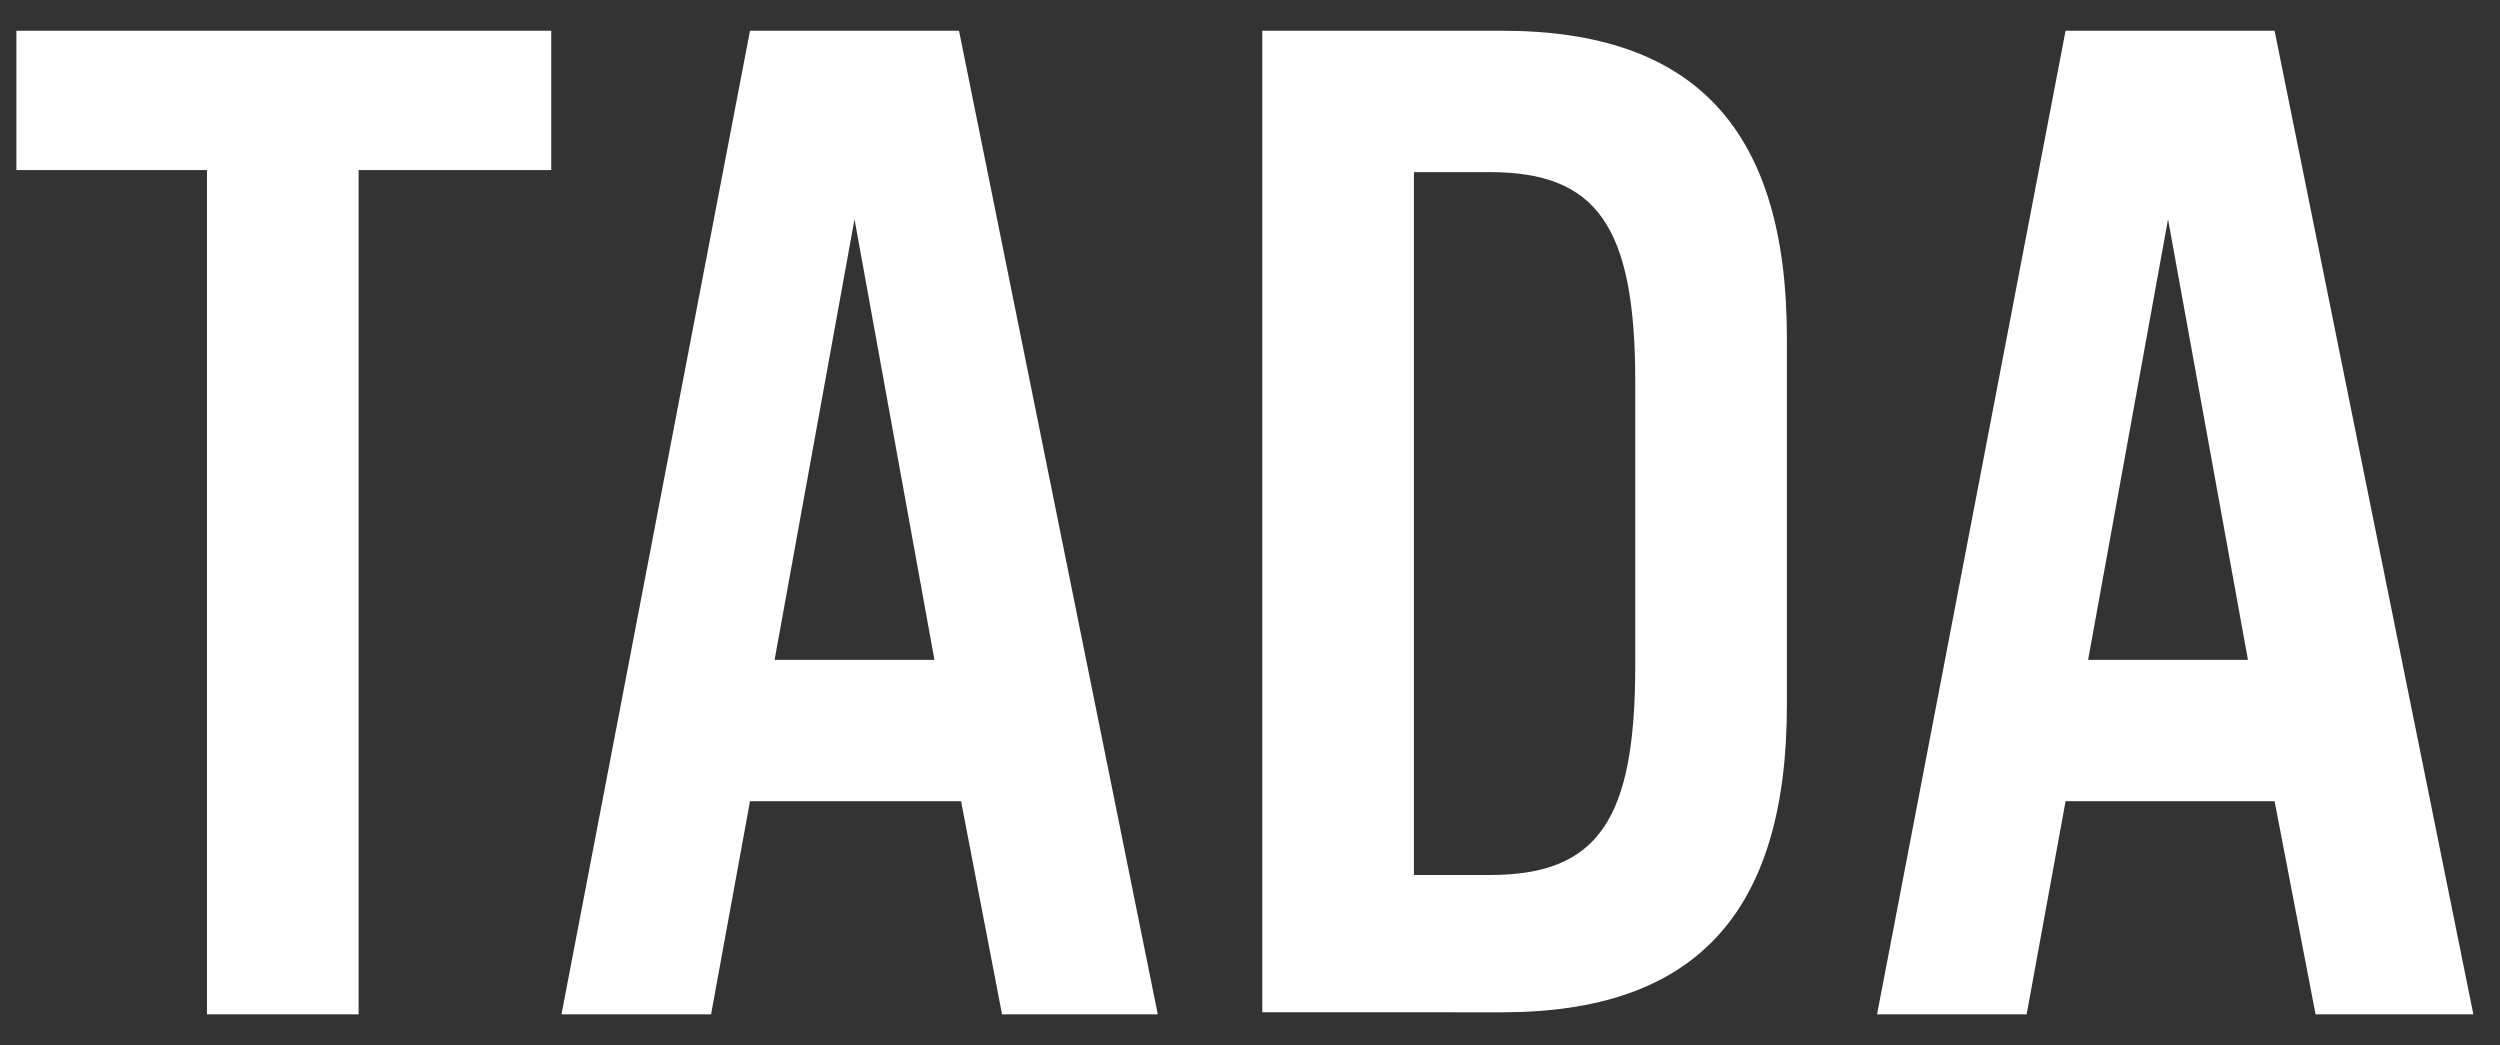
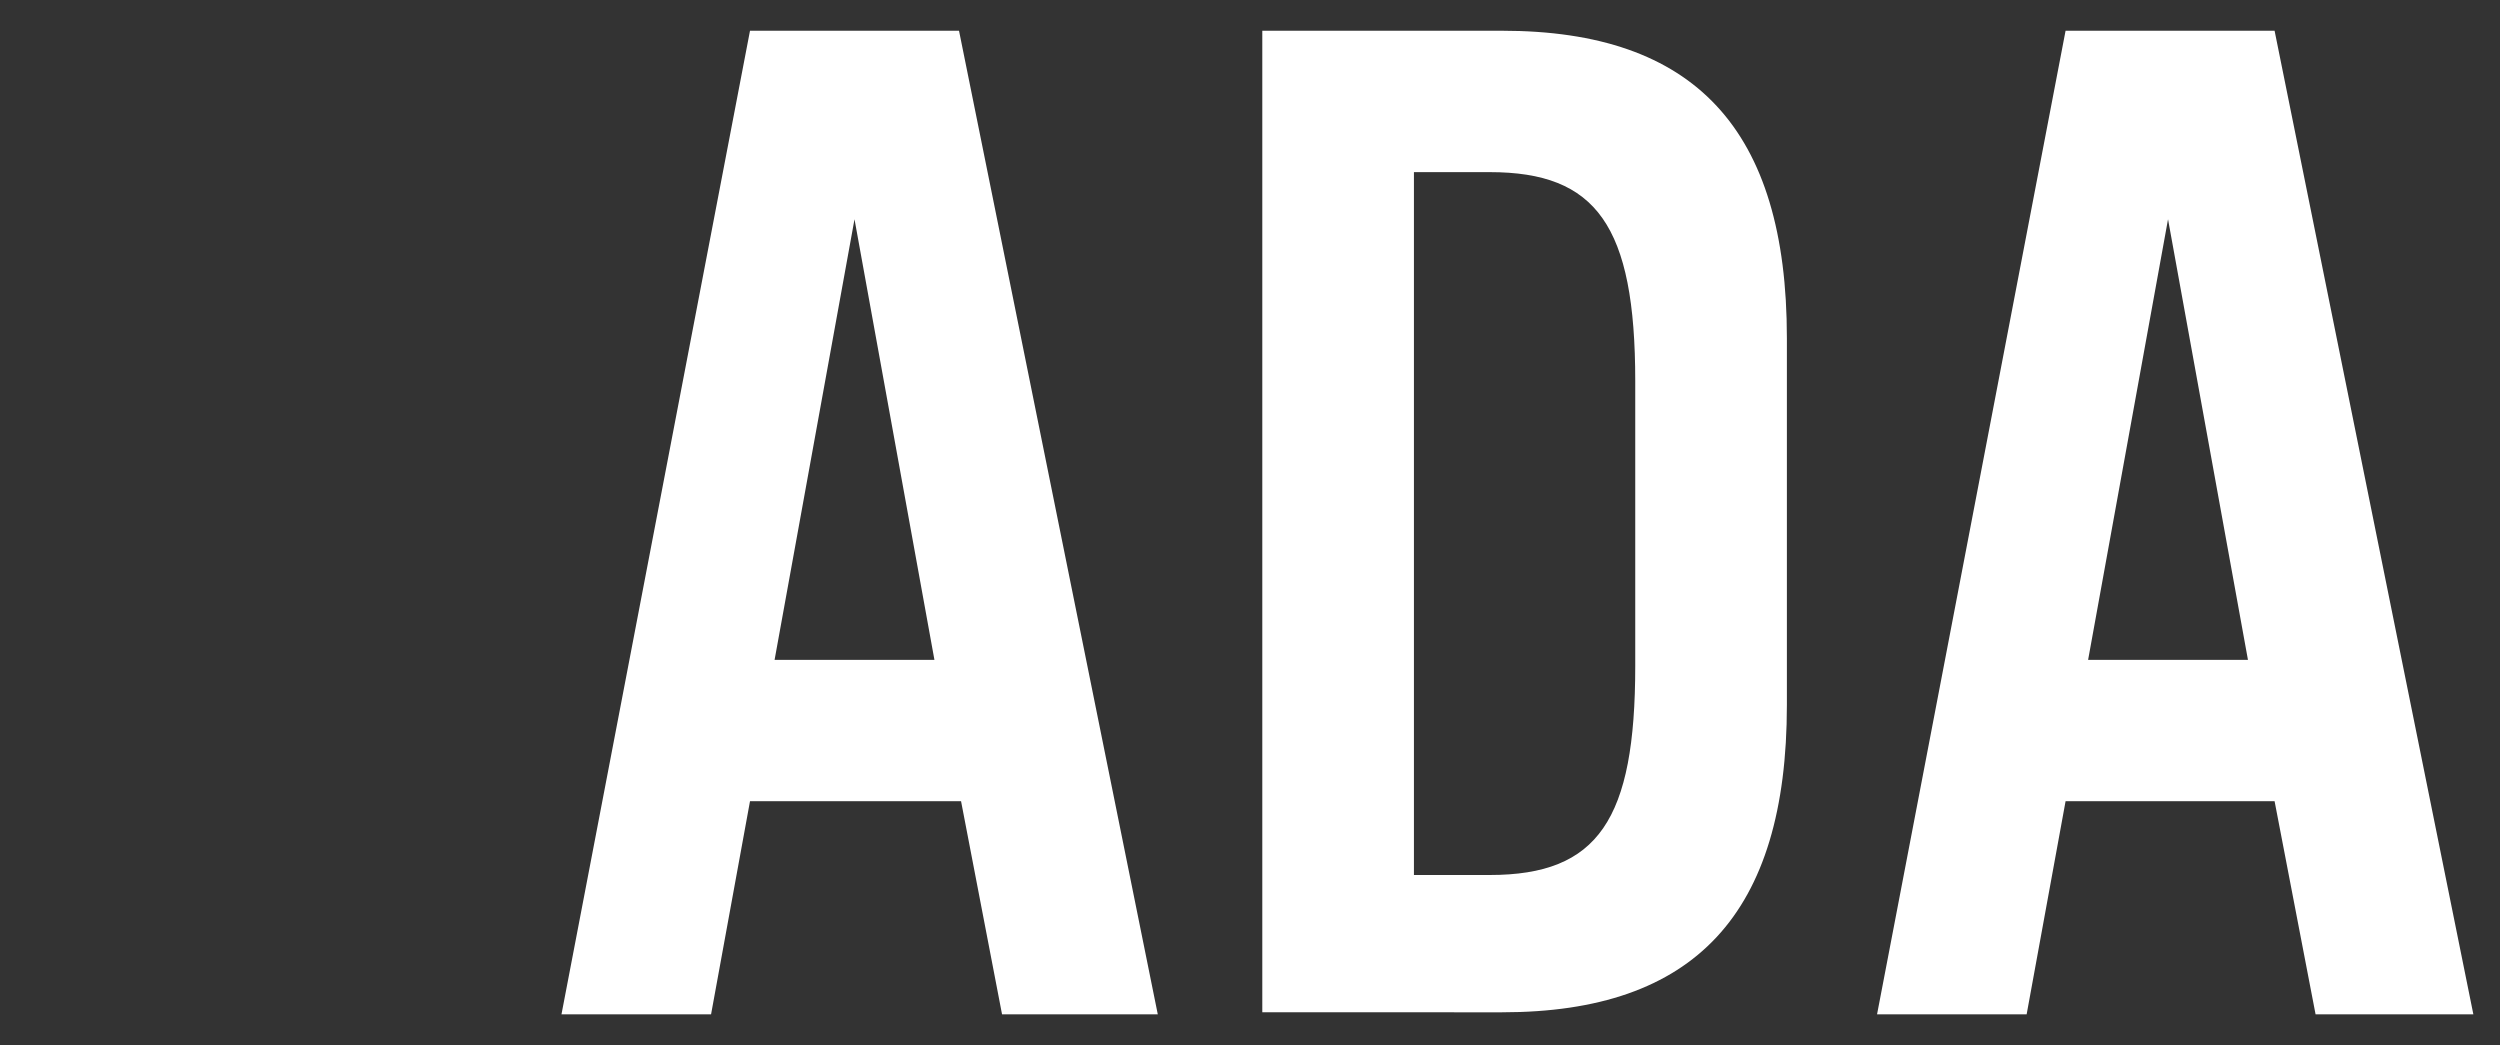
<svg xmlns="http://www.w3.org/2000/svg" version="1.1" id="レイヤー_1" x="0px" y="0px" viewBox="0 0 122 51" style="enable-background:new 0 0 122 51;" xml:space="preserve">
  <rect x="0" y="0" width="122" height="51" fill="#333333" stroke="none" />
  <style type="text/css">
	.st0{fill:#FFFFFF;}
</style>
  <g>
    <g>
      <path class="st0" d="M27.1,190.3c-0.7-2.8-1.9-4.2-3.7-4.2c-1.6,0-2.8,1.2-2.8,2.9c0,1,0.4,2,1.2,2.8c0.7,0.8,0.7,0.8,3.7,3.1    c2.4,1.8,3.2,2.6,4.2,3.8c1.1,1.4,1.8,3.2,1.8,5.1c0,4.2-3.1,7.1-7.7,7.1c-4.8,0-7.6-2.6-8.5-7.9l4.2-1.2c0.5,3.4,2,5,4.3,5    c1.9,0,3.2-1.3,3.2-3.2c0-1.8-0.9-2.9-4.2-5.5c-3.9-3.1-4.1-3.2-5.1-4.6c-1-1.3-1.6-2.9-1.6-4.7c0-4,3-6.9,7.3-6.9    c4,0,6.7,2.4,7.9,7L27.1,190.3z" />
      <path class="st0" d="M47.1,186.5h-8.4v7.4H45v4h-6.2v8.7h8.4v4H34.5v-28h12.7V186.5z" />
-       <path class="st0" d="M54.9,210.5h-4.3v-28h4.3V210.5z" />
      <path class="st0" d="M63.9,210.5h-4.3v-28h4.3V210.5z" />
      <path class="st0" d="M79.1,191.6V191c0-3.2-1.1-4.9-3.3-4.9c-1.2,0-2.1,0.5-2.6,1.4c-0.5,0.9-0.7,1.8-0.7,4v9.3    c0,2.1,0.1,3.2,0.5,4.2c0.4,1.1,1.5,1.8,2.8,1.8c1.6,0,2.6-0.9,3.1-2.8c0.2-0.7,0.2-1.3,0.3-3.4h4.4v1c0,6.1-2.6,9.3-7.7,9.3    c-2.8,0-5-1.1-6.3-3.1c-1-1.7-1.3-3.4-1.3-7.5v-7.9c0-4.5,0.3-6,1.6-7.8c1.2-1.7,3.3-2.6,5.9-2.6c4.8,0,7.6,3.2,7.6,8.7v0.8H79.1z    " />
      <path class="st0" d="M91.2,198.2v12.3h-4.3v-28h4.3v11.7h6.2v-11.7h4.3v28h-4.3v-12.3H91.2z" />
-       <path class="st0" d="M110.6,210.5h-4.3v-28h4.3V210.5z" />
      <path class="st0" d="M119.3,210.5h-4.3v-28h6.8c2.6,0,4.2,0.5,5.5,1.7c1.7,1.4,2.5,3.6,2.5,6.3c0,3.5-1.3,6-3.8,7.3l4.1,12.7h-4.5    l-3.7-11.5h-2.6V210.5z M120.9,195c1.8,0,2.7-0.2,3.4-0.9c0.7-0.7,1-1.8,1-3.4c0-1.5-0.3-2.6-1-3.4c-0.7-0.7-1.5-0.9-3.4-0.9h-1.6    v8.5H120.9z" />
      <path class="st0" d="M147.9,201.6c0,3.2-0.5,5-1.6,6.6c-1.3,1.8-3.4,2.7-6,2.7s-4.8-0.9-6-2.7c-1.1-1.6-1.6-3.5-1.6-6.6v-10.2    c0-3.2,0.5-5,1.6-6.6c1.3-1.8,3.4-2.7,6-2.7s4.8,0.9,6,2.7c1.1,1.6,1.6,3.5,1.6,6.6V201.6z M137,201.5c0,2.2,0.1,3,0.5,3.8    c0.5,0.9,1.6,1.5,2.8,1.5c1.2,0,2.3-0.6,2.8-1.5c0.5-0.9,0.5-1.6,0.5-3.8v-10c0-2.3-0.1-2.9-0.5-3.8c-0.5-0.9-1.6-1.5-2.8-1.5    c-1.2,0-2.3,0.6-2.8,1.5c-0.4,0.8-0.5,1.6-0.5,3.8V201.5z" />
      <path class="st0" d="M166.3,210.5h-4.3v-24h-5.4v-4h15.2v4h-5.5V210.5z" />
      <path class="st0" d="M177.4,204.4l-1.1,6.1H172l5.4-28h5.9l5.7,28h-4.5l-1.2-6.1H177.4z M180.4,187.9l-2.3,12.6h4.6L180.4,187.9z" />
      <path class="st0" d="M192,182.5h6.8c5.5,0,8.1,2.8,8.1,8.8v10.5c0,6-2.6,8.8-8.1,8.8H192V182.5z M198.5,206.5c3.1,0,4.2-1.6,4.2-6    v-8.1c0-4.4-1.1-6-4.2-6h-2.1v20H198.5z" />
      <path class="st0" d="M214.8,204.4l-1.1,6.1h-4.2l5.4-28h5.9l5.7,28H222l-1.2-6.1H214.8z M217.8,187.9l-2.3,12.6h4.6L217.8,187.9z" />
    </g>
  </g>
  <g>
-     <path class="st0" d="M17.5,49.5h-7.4V8.3H0.8V1.5h26.1v6.8h-9.4V49.5z" />
    <path class="st0" d="M36.6,39.1l-1.9,10.4h-7.3l9.2-48h10.2l9.7,48h-7.6l-2-10.4H36.6z M41.7,10.7l-3.9,21.5h7.8L41.7,10.7z" />
    <path class="st0" d="M61.6,1.5h11.7c9.4,0,13.9,4.8,13.9,15v17.9c0,10.2-4.5,15-13.9,15H61.6V1.5z M72.7,42.7   c5.3,0,7.1-2.7,7.1-10.2V18.6c0-7.6-1.9-10.2-7.1-10.2H69v34.3H72.7z" />
    <path class="st0" d="M100.8,39.1l-1.9,10.4h-7.3l9.2-48h10.2l9.7,48H113l-2-10.4H100.8z M105.8,10.7l-3.9,21.5h7.8L105.8,10.7z" />
  </g>
</svg>